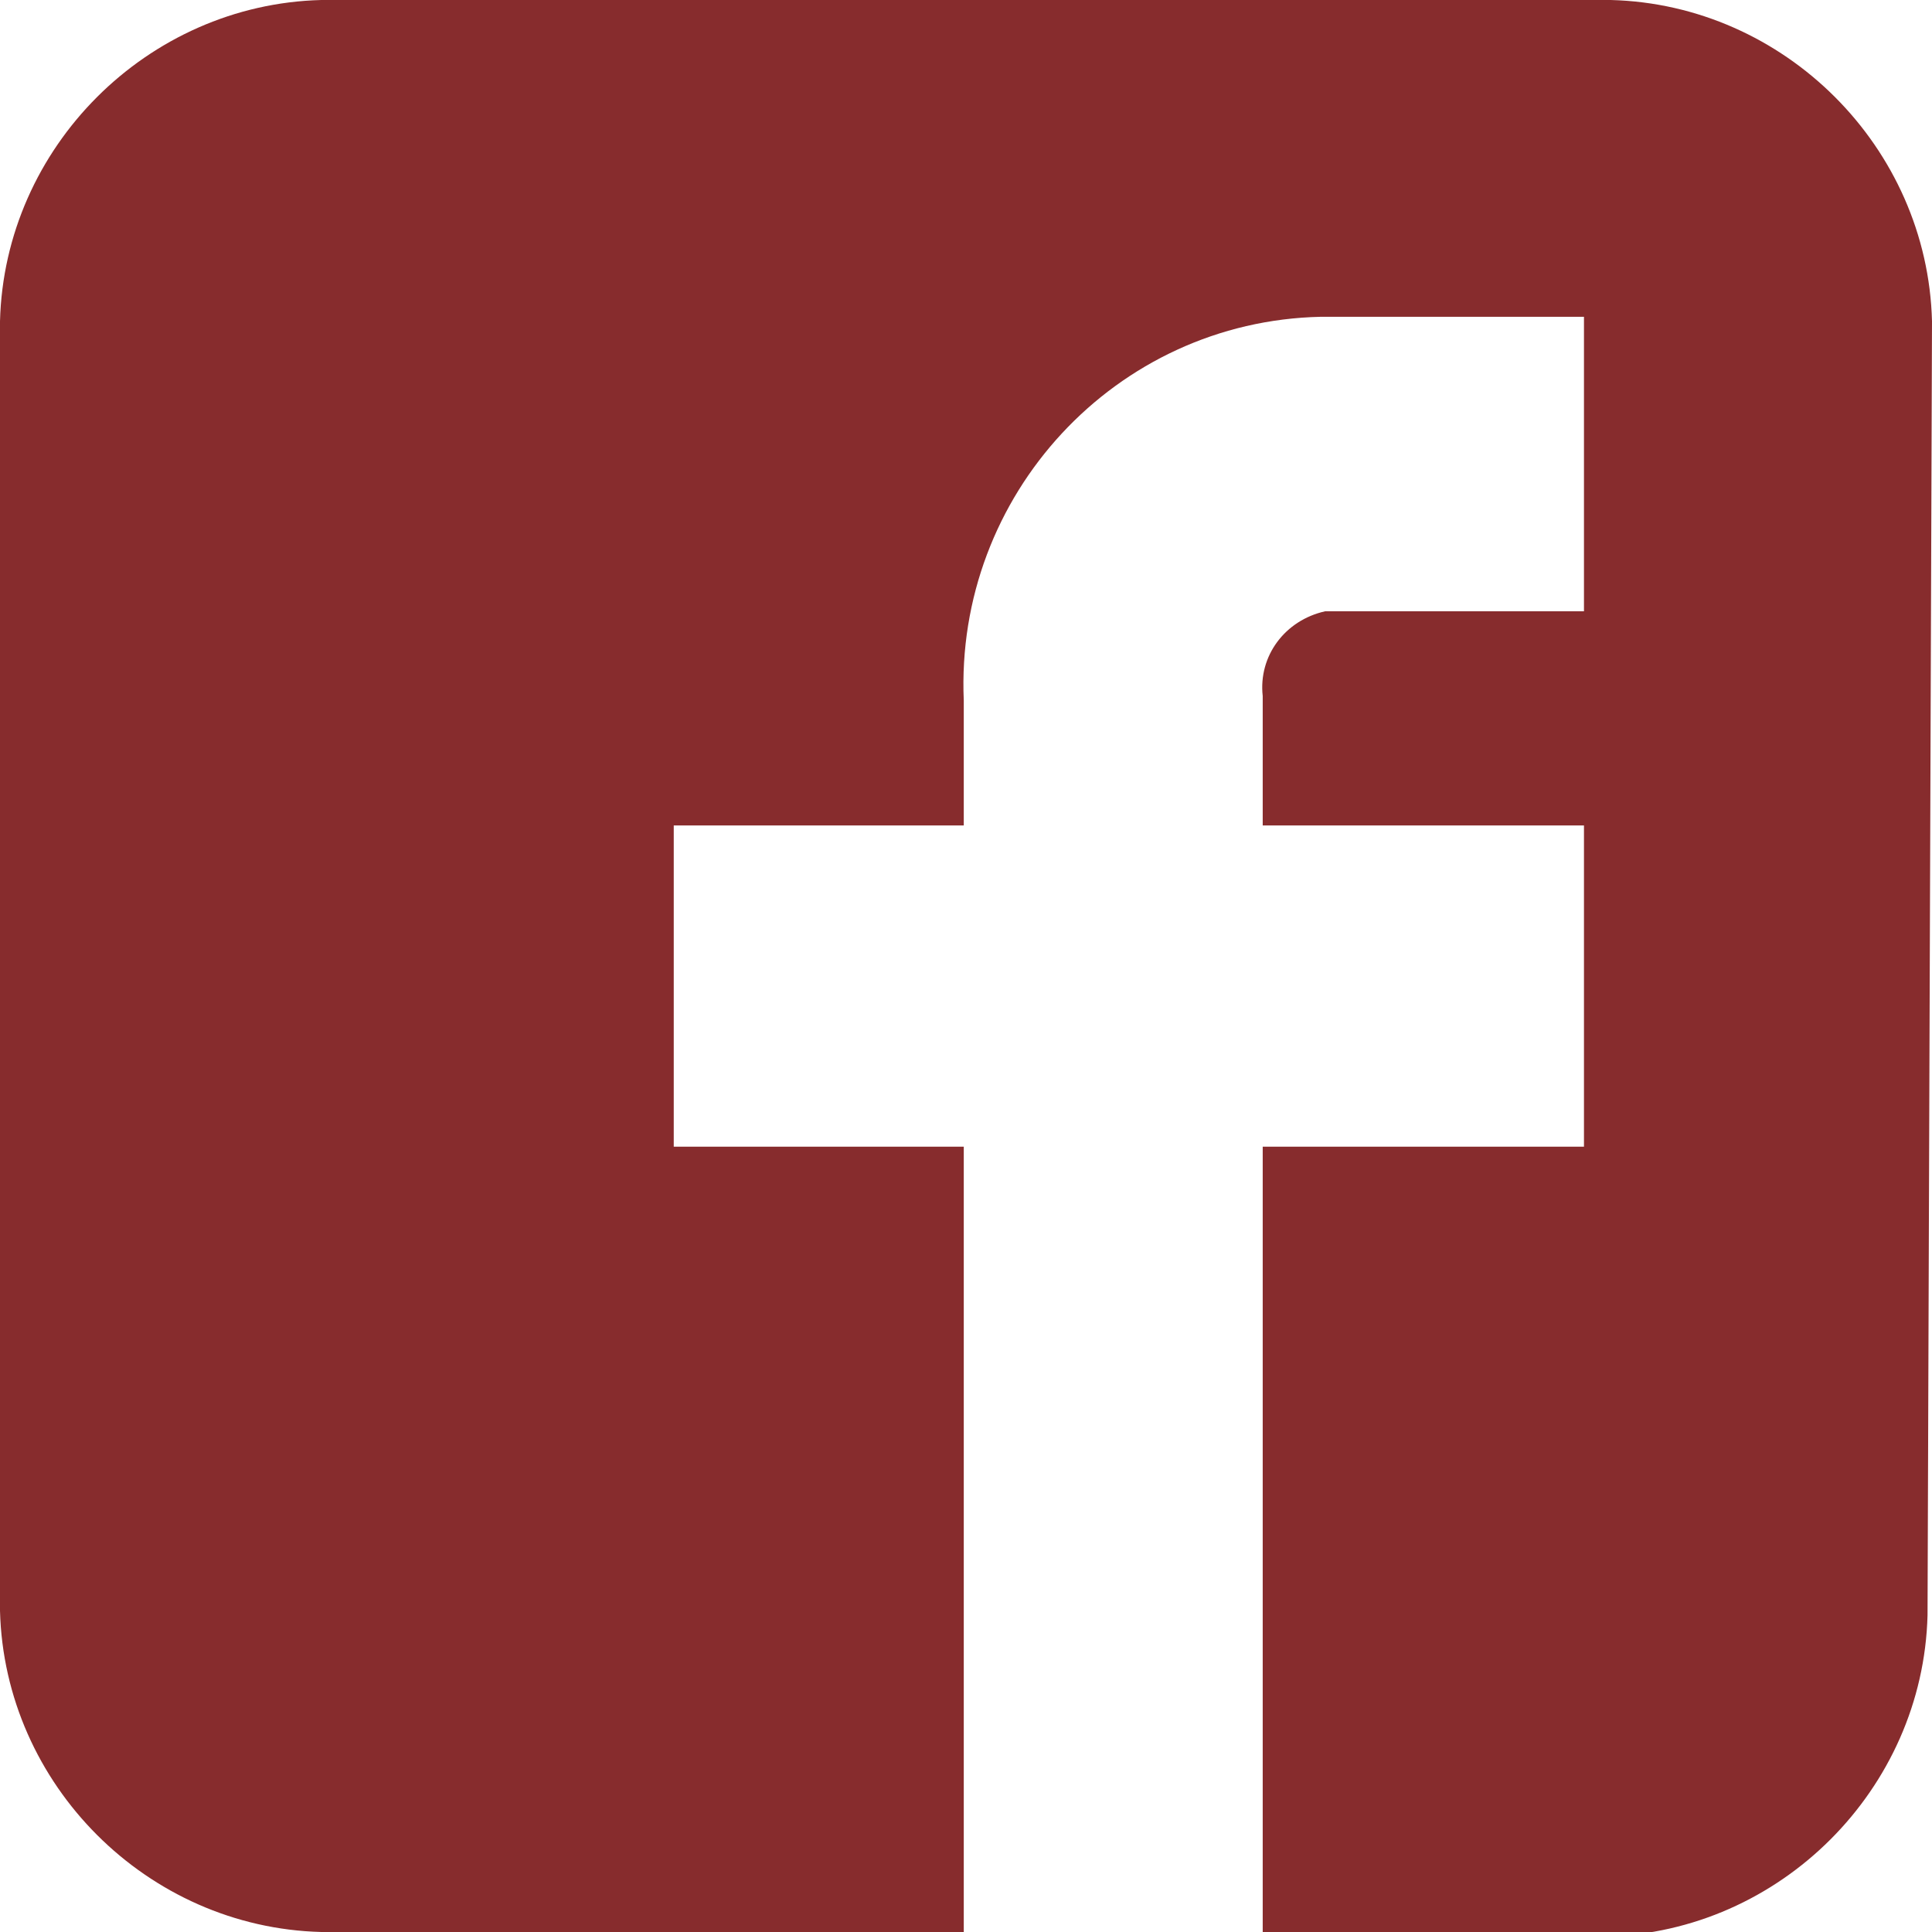
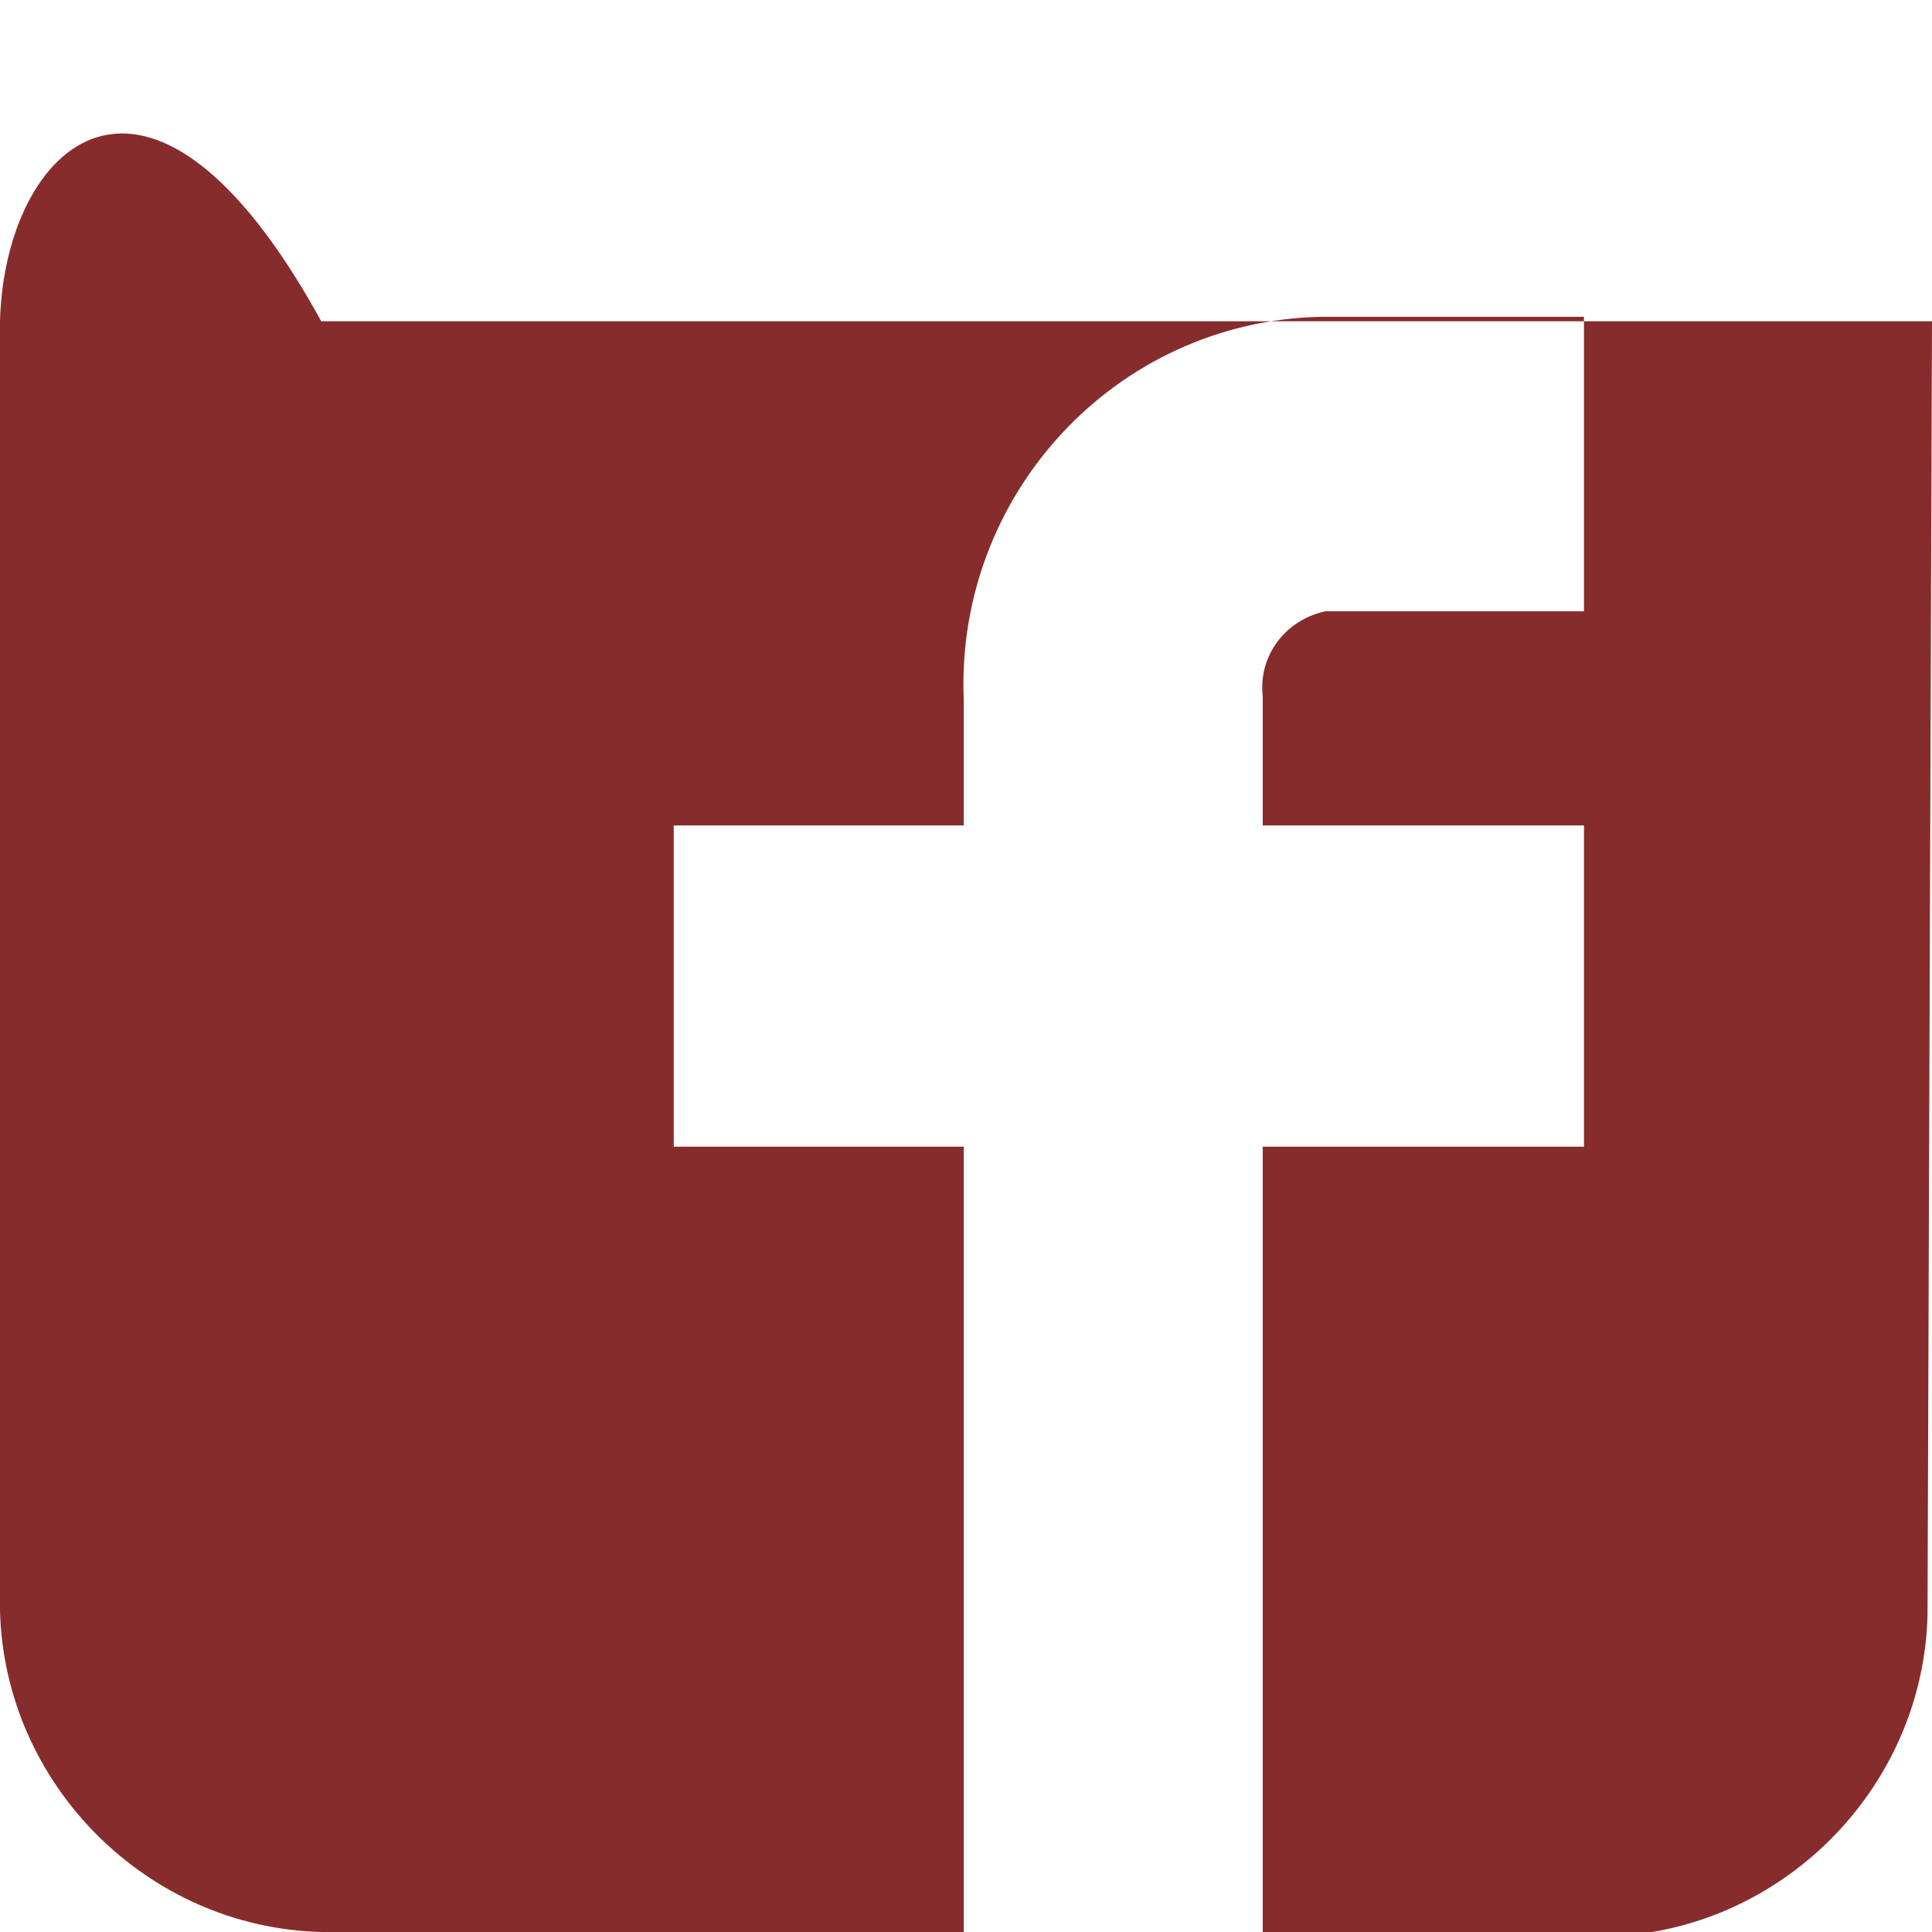
<svg xmlns="http://www.w3.org/2000/svg" version="1.1" id="レイヤー_1" x="0px" y="0px" viewBox="0 0 43.3 43.3" style="enable-background:new 0 0 43.3 43.3;" xml:space="preserve">
  <style type="text/css">
	.st0{fill:#872C2D;}
</style>
  <title>アセット 2</title>
  <g id="レイヤー_2_1_">
    <g id="デザイン">
-       <path class="st0" d="M43.3,7.2C43.2,3.3,40,0.1,36.1,0H7.2C3.3,0.1,0.1,3.3,0,7.2v28.9c0.1,3.9,3.3,7.1,7.2,7.2h14.4V25.7h-6.5    v-7.2h6.5v-2.8c-0.2-4.6,3.4-8.5,8-8.6c0,0,0.1,0,0.1,0h5.8v6.6h-5.8c-0.9,0.2-1.5,1-1.4,1.9v2.9h7.2v7.2h-7.2v17.7h7.7    c3.9-0.1,7.1-3.3,7.2-7.2L43.3,7.2z" />
+       <path class="st0" d="M43.3,7.2H7.2C3.3,0.1,0.1,3.3,0,7.2v28.9c0.1,3.9,3.3,7.1,7.2,7.2h14.4V25.7h-6.5    v-7.2h6.5v-2.8c-0.2-4.6,3.4-8.5,8-8.6c0,0,0.1,0,0.1,0h5.8v6.6h-5.8c-0.9,0.2-1.5,1-1.4,1.9v2.9h7.2v7.2h-7.2v17.7h7.7    c3.9-0.1,7.1-3.3,7.2-7.2L43.3,7.2z" />
    </g>
  </g>
</svg>